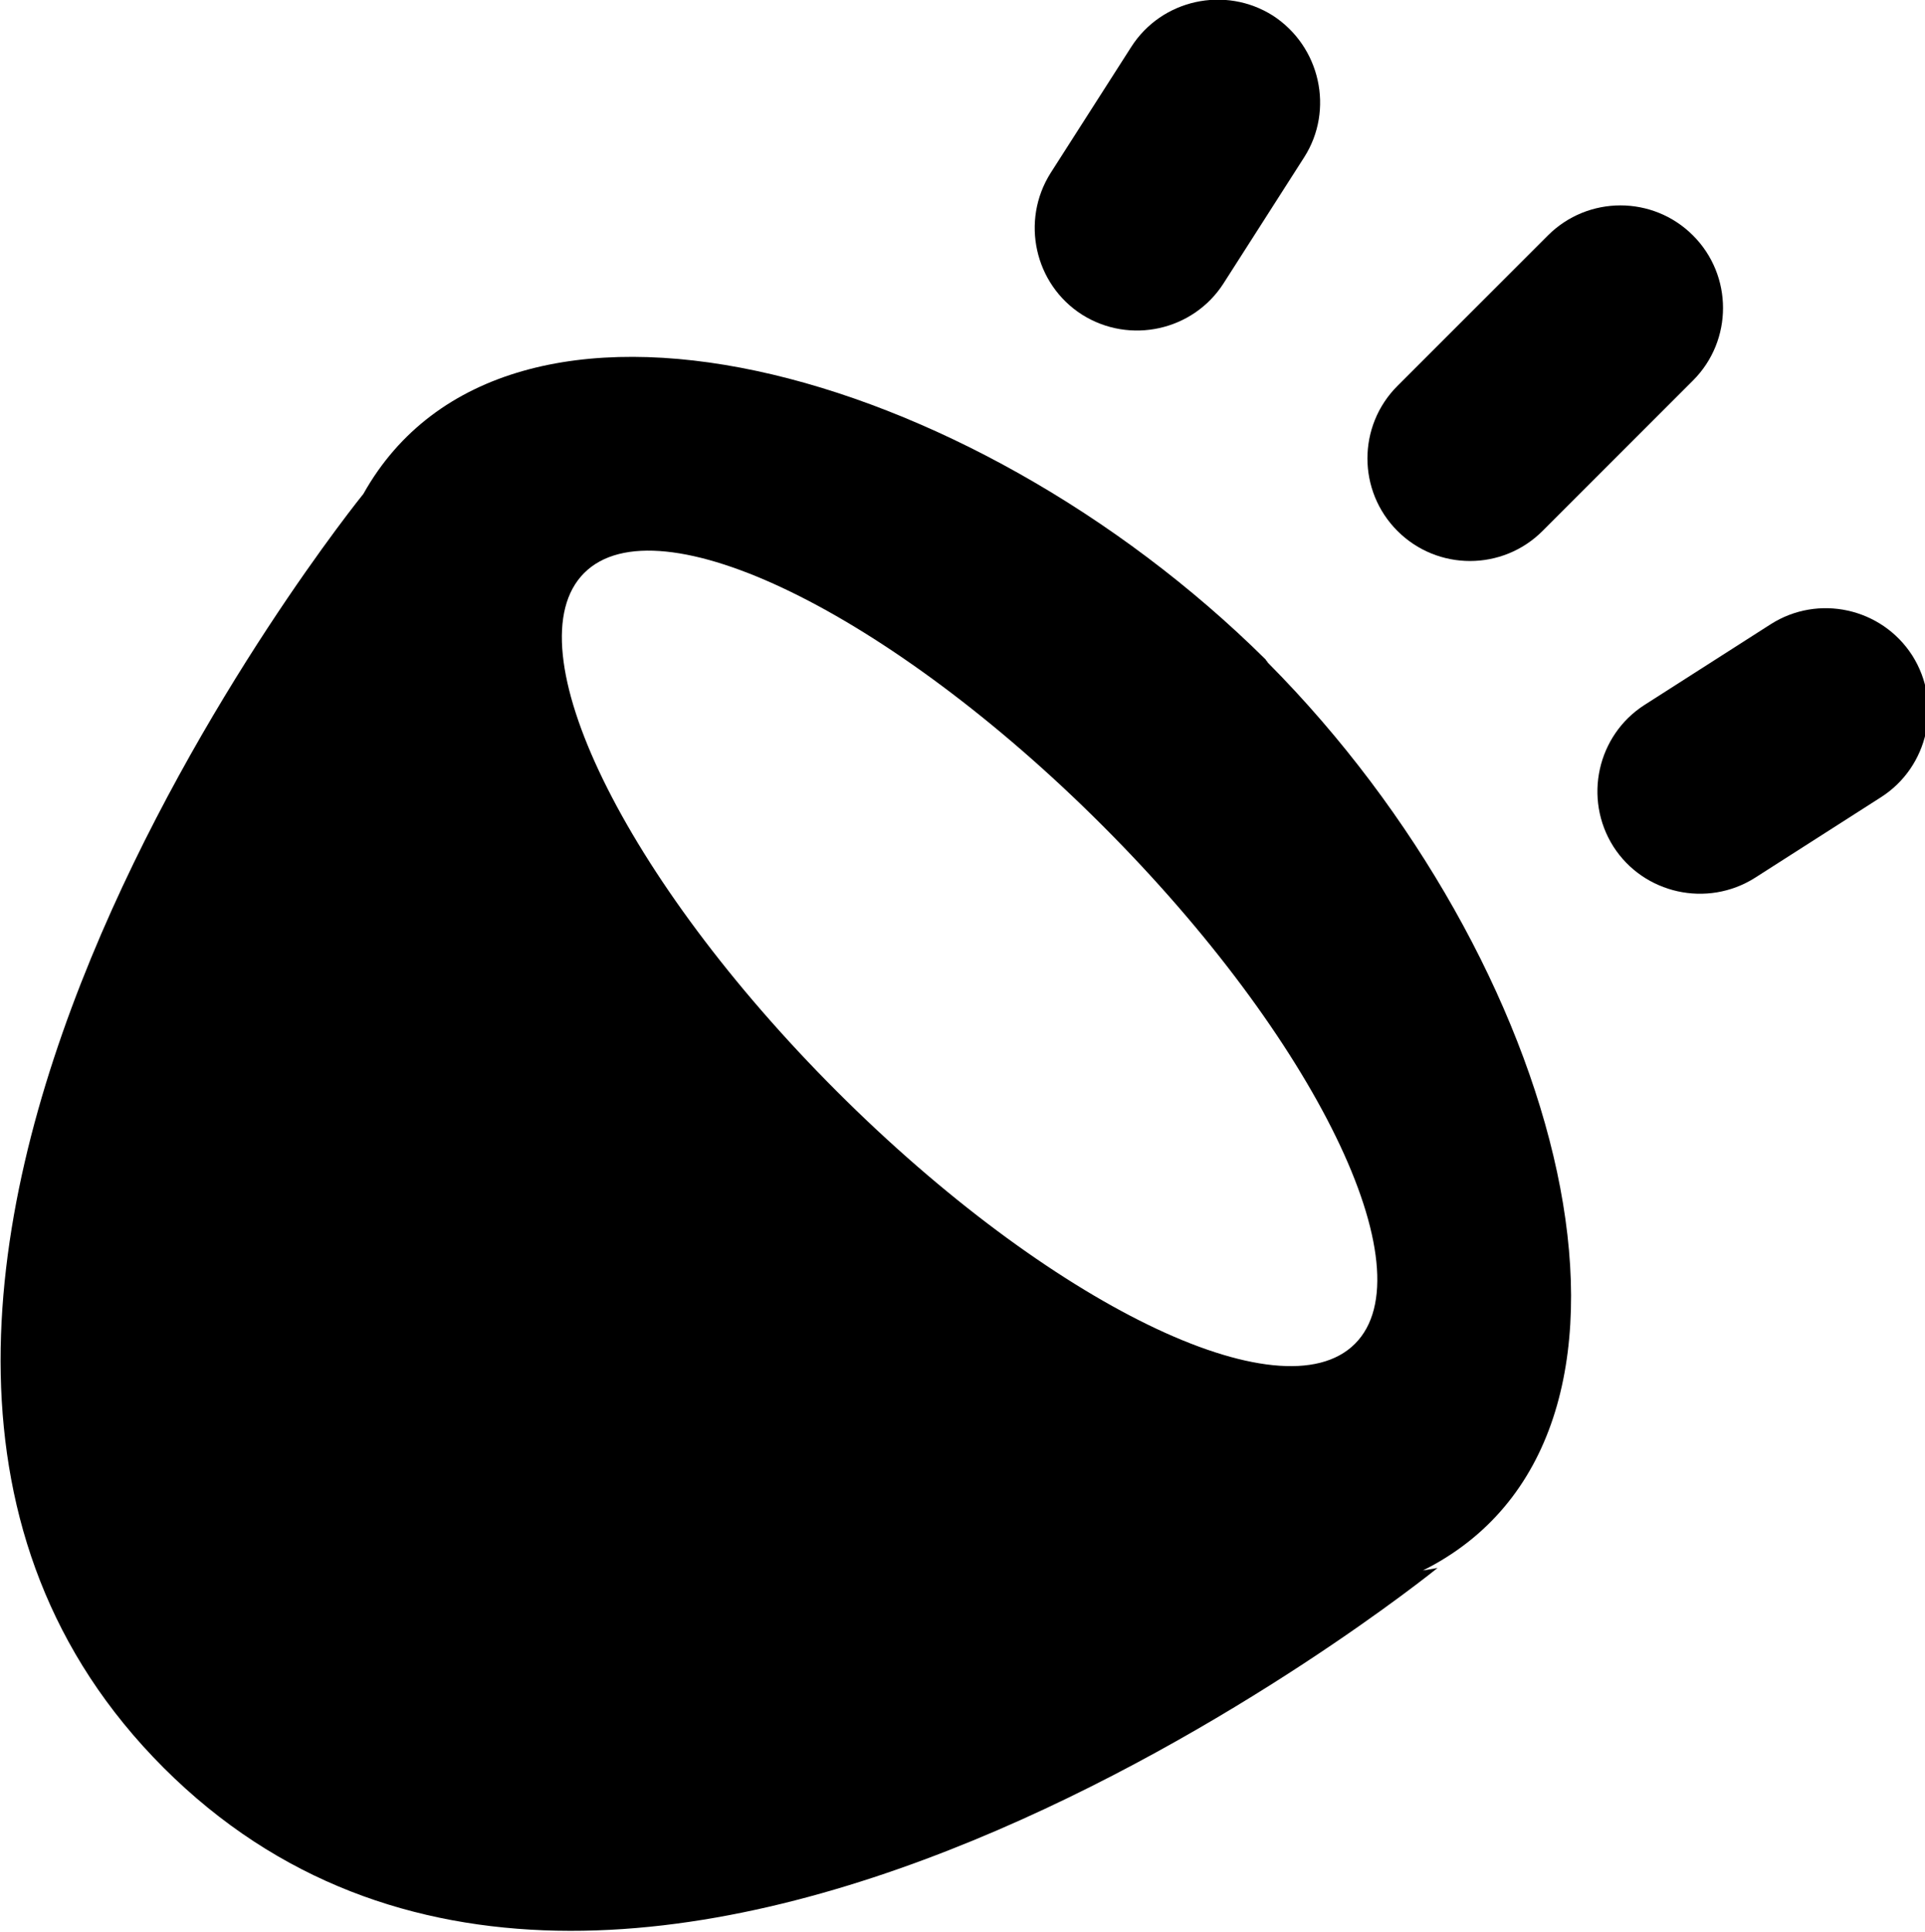
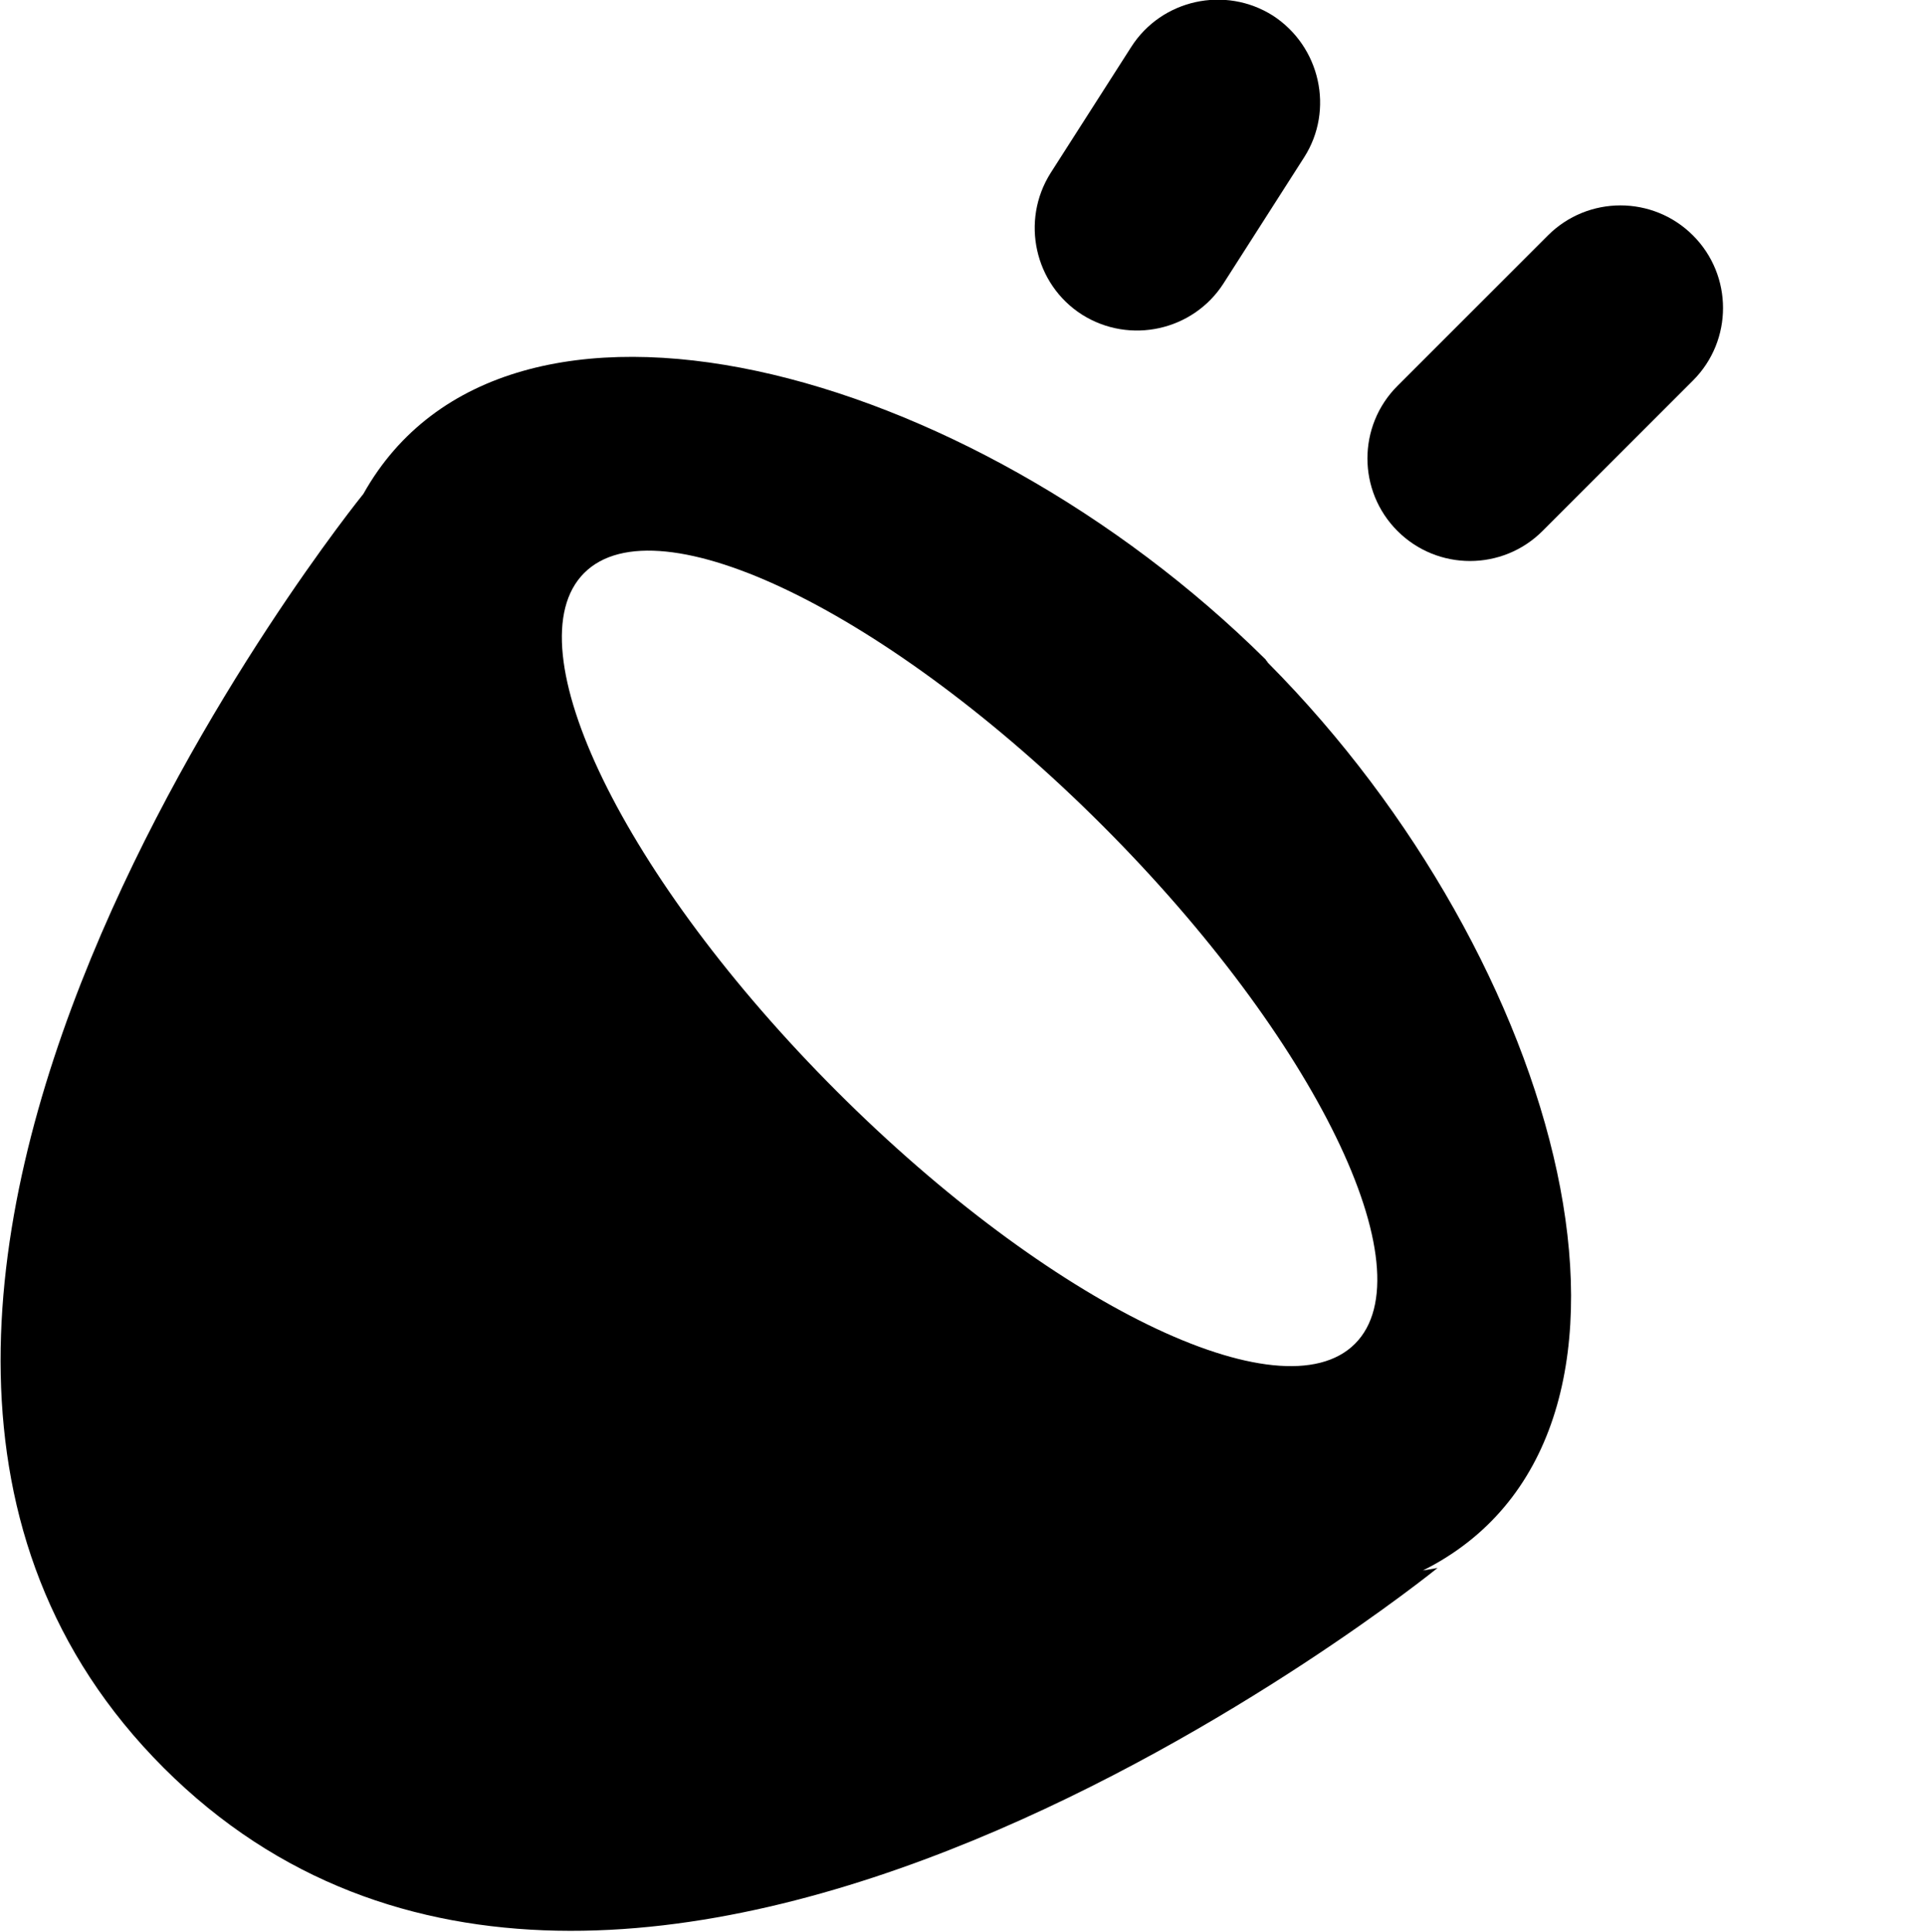
<svg xmlns="http://www.w3.org/2000/svg" version="1.1" id="Laag_1" x="0px" y="0px" viewBox="0 0 39.41 39.55" style="enable-background:new 0 0 39.41 39.55;" xml:space="preserve">
  <g>
    <path d="M25.97,13.58L25.97,13.58c-0.01-0.01-0.02-0.02-0.03-0.04c-0.01-0.01-0.02-0.02-0.03-0.04l0,0 c-6.08-6.02-15.55-8.6-18.47-3.39c0,0-13.51,16.66-4.09,26.08s26.08-4.09,26.08-4.09l-0.3,0.05c0.08-0.04,0.16-0.08,0.23-0.12 C34.57,29.12,31.99,19.65,25.97,13.58z M27.74,27.51c-1.5,1.5-6.25-0.81-10.61-5.17c-4.36-4.36-6.67-9.11-5.17-10.61 c1.5-1.5,6.25,0.81,10.61,5.17C26.93,21.26,29.24,26.01,27.74,27.51z" />
    <path d="M31.69,4.82L28.61,7.9c-0.82,0.82-0.82,2.15,0,2.97l0,0c0.82,0.82,2.15,0.82,2.97,0l3.08-3.08c0.82-0.82,0.82-2.15,0-2.97 v0C33.84,4,32.51,4,31.69,4.82z" />
-     <path d="M36.25,12.78l-2.58,1.65c-0.97,0.62-1.26,1.92-0.64,2.9l0,0c0.62,0.97,1.92,1.26,2.9,0.64l2.58-1.65 c0.97-0.62,1.26-1.92,0.64-2.9v0C38.52,12.44,37.22,12.16,36.25,12.78z" />
-     <path d="M26.7,3.22L25.05,5.8c-0.62,0.97-1.92,1.26-2.9,0.64l0,0c-0.97-0.62-1.26-1.92-0.64-2.9l1.65-2.58 c0.62-0.97,1.92-1.26,2.9-0.64l0,0C27.03,0.95,27.32,2.25,26.7,3.22z" />
+     <path d="M26.7,3.22L25.05,5.8c-0.62,0.97-1.92,1.26-2.9,0.64l0,0c-0.97-0.62-1.26-1.92-0.64-2.9l1.65-2.58 c0.62-0.97,1.92-1.26,2.9-0.64l0,0C27.03,0.95,27.32,2.25,26.7,3.22" />
  </g>
</svg>